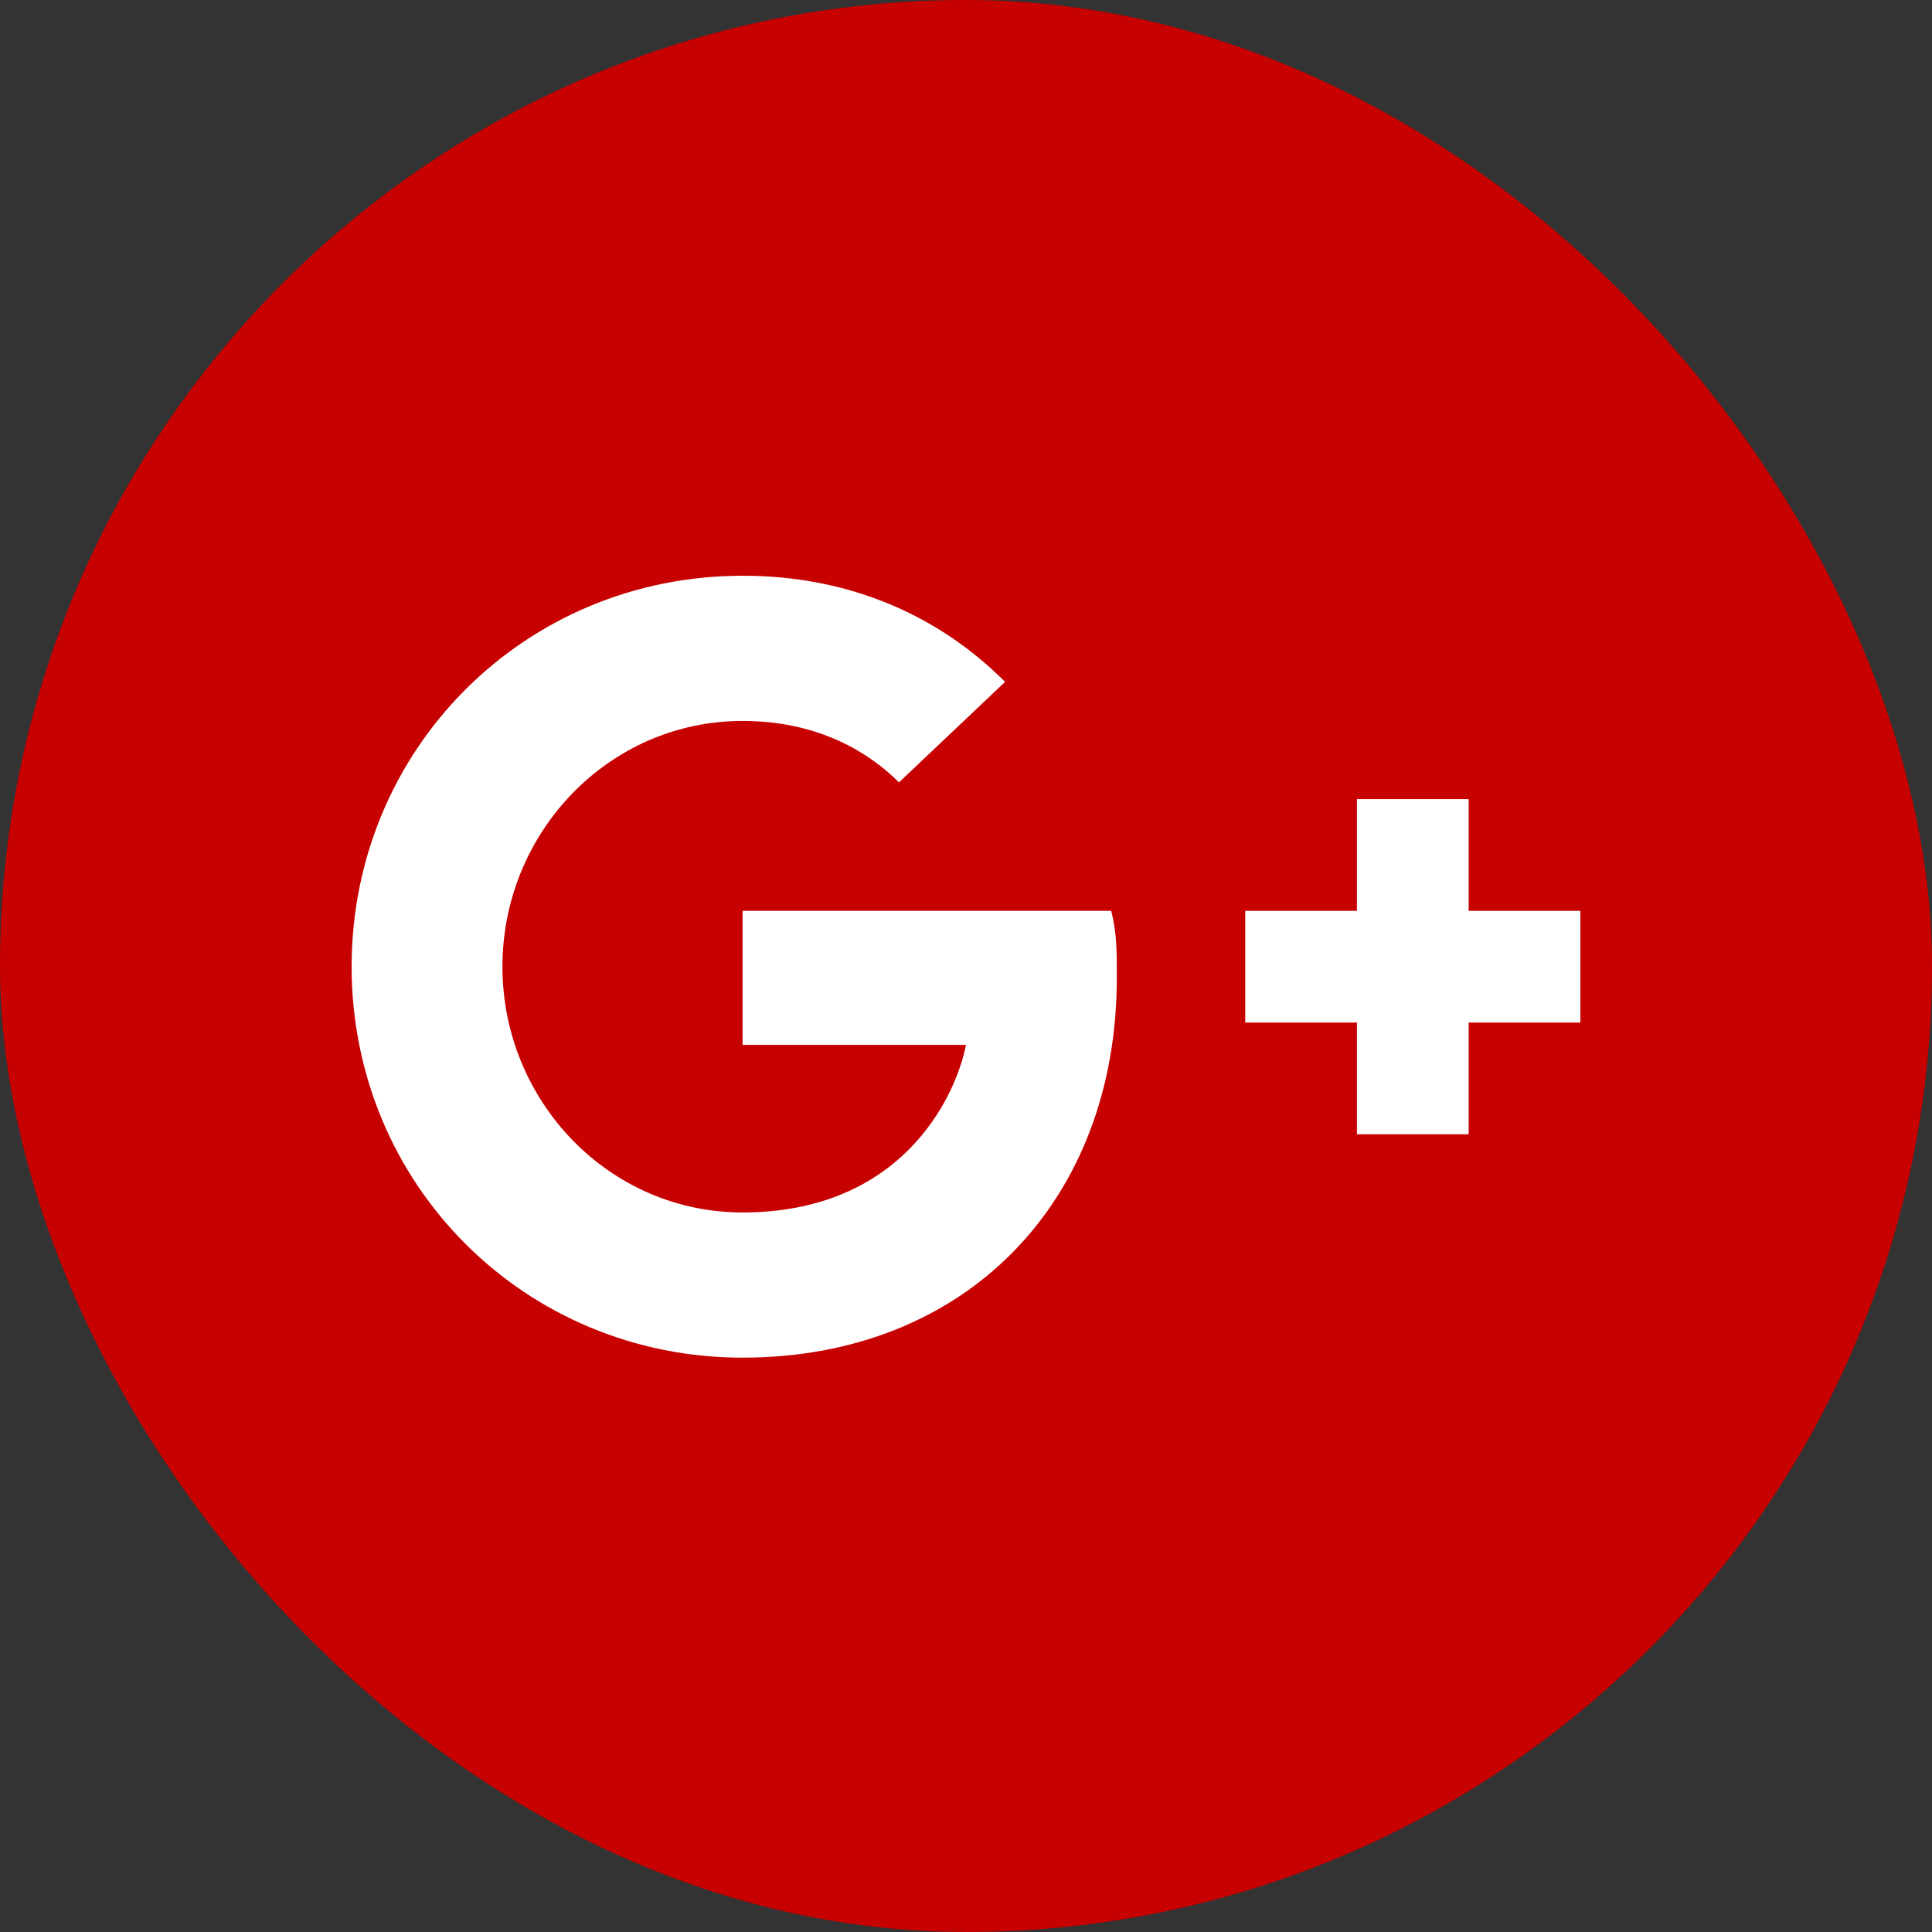
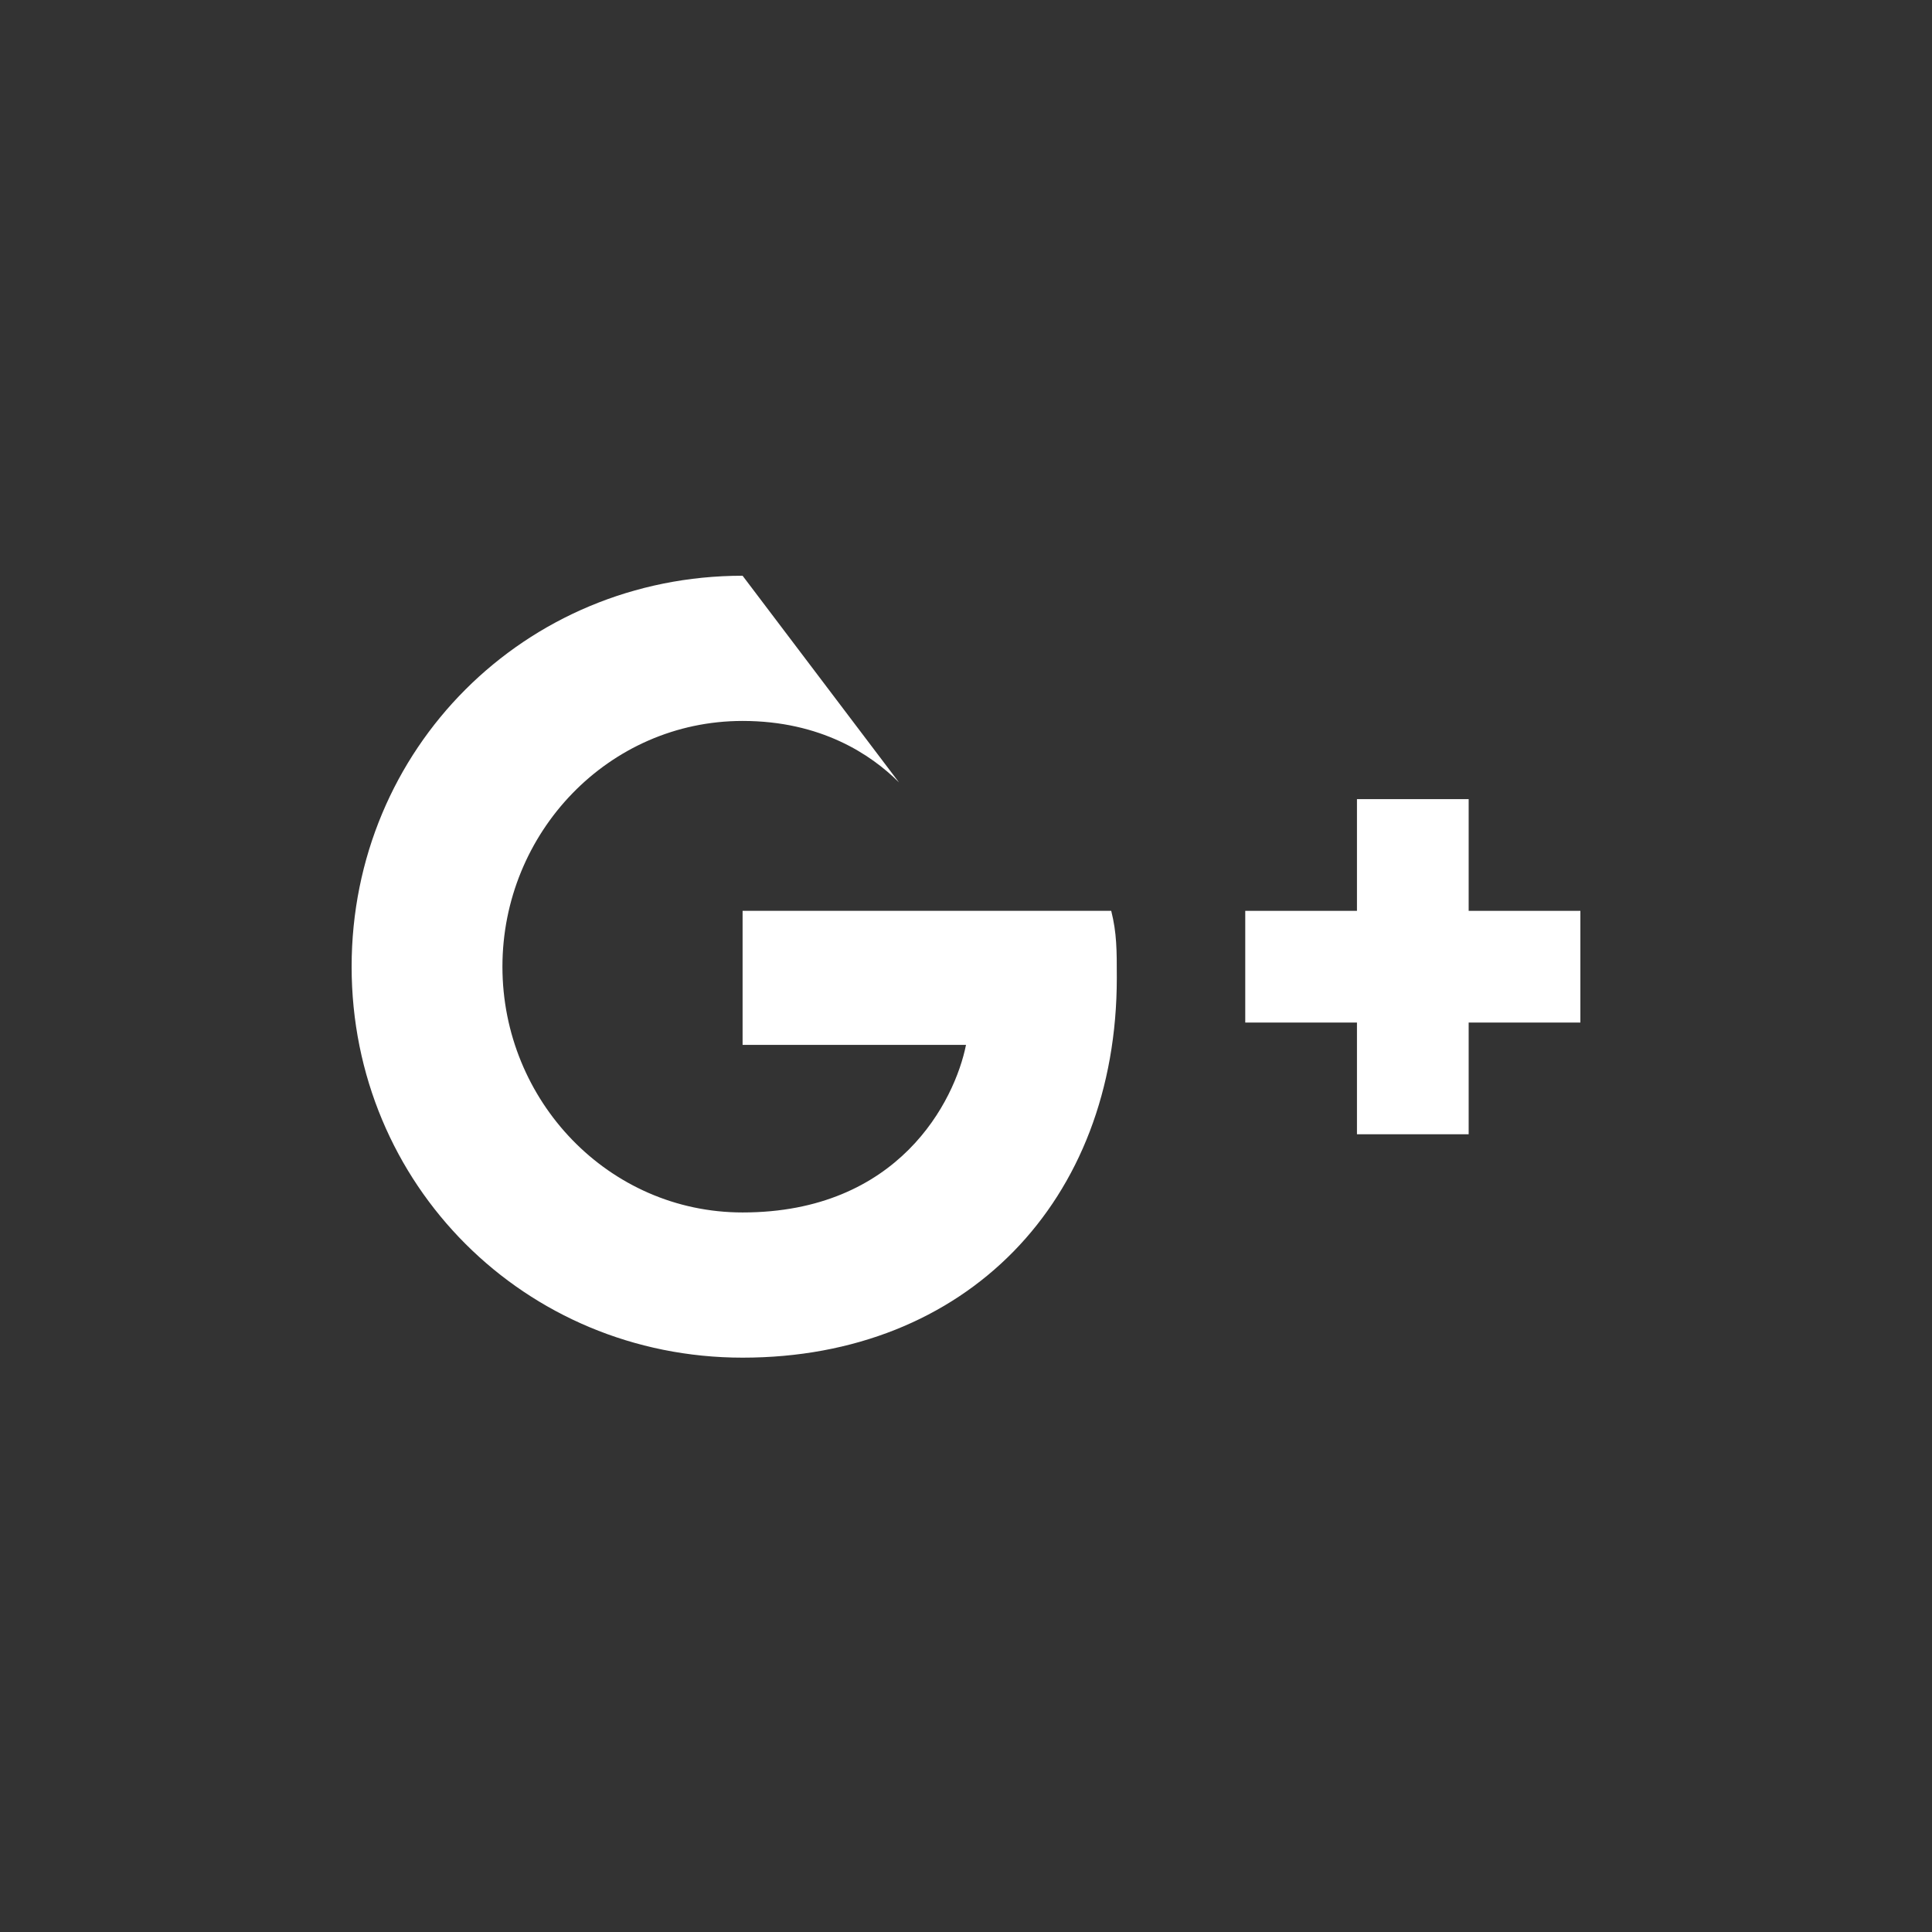
<svg xmlns="http://www.w3.org/2000/svg" width="500" height="500" viewBox="0 0 500 500" fill="none">
  <rect x="0" y="0" width="500" height="500" fill="#333333" stroke="none" />
-   <rect width="500" height="500" rx="250" fill="#C70000" />
-   <path fill-rule="evenodd" clip-rule="evenodd" d="M192.181 351.361C135.811 351.361 91 306.551 91 250.181C91 193.81 135.81 149 192.181 149C219.644 149 242.772 159.119 260.118 176.465L232.654 202.48C225.427 195.252 212.417 186.579 192.181 186.579C157.494 186.579 130.029 215.488 130.029 250.181C130.029 284.873 157.494 313.783 192.181 313.783C232.654 313.783 247.11 284.873 250.001 270.418H192.181V235.726H287.584C289.03 241.509 289.03 245.845 289.03 253.072C289.029 310.891 250 351.361 192.181 351.361Z" fill="white" />
+   <path fill-rule="evenodd" clip-rule="evenodd" d="M192.181 351.361C135.811 351.361 91 306.551 91 250.181C91 193.81 135.81 149 192.181 149L232.654 202.48C225.427 195.252 212.417 186.579 192.181 186.579C157.494 186.579 130.029 215.488 130.029 250.181C130.029 284.873 157.494 313.783 192.181 313.783C232.654 313.783 247.11 284.873 250.001 270.418H192.181V235.726H287.584C289.03 241.509 289.03 245.845 289.03 253.072C289.029 310.891 250 351.361 192.181 351.361Z" fill="white" />
  <path fill-rule="evenodd" clip-rule="evenodd" d="M409 264.635H380.09V293.545H351.18V264.635H322.27V235.726H351.18V206.816H380.09V235.726H409V264.635Z" fill="white" />
</svg>